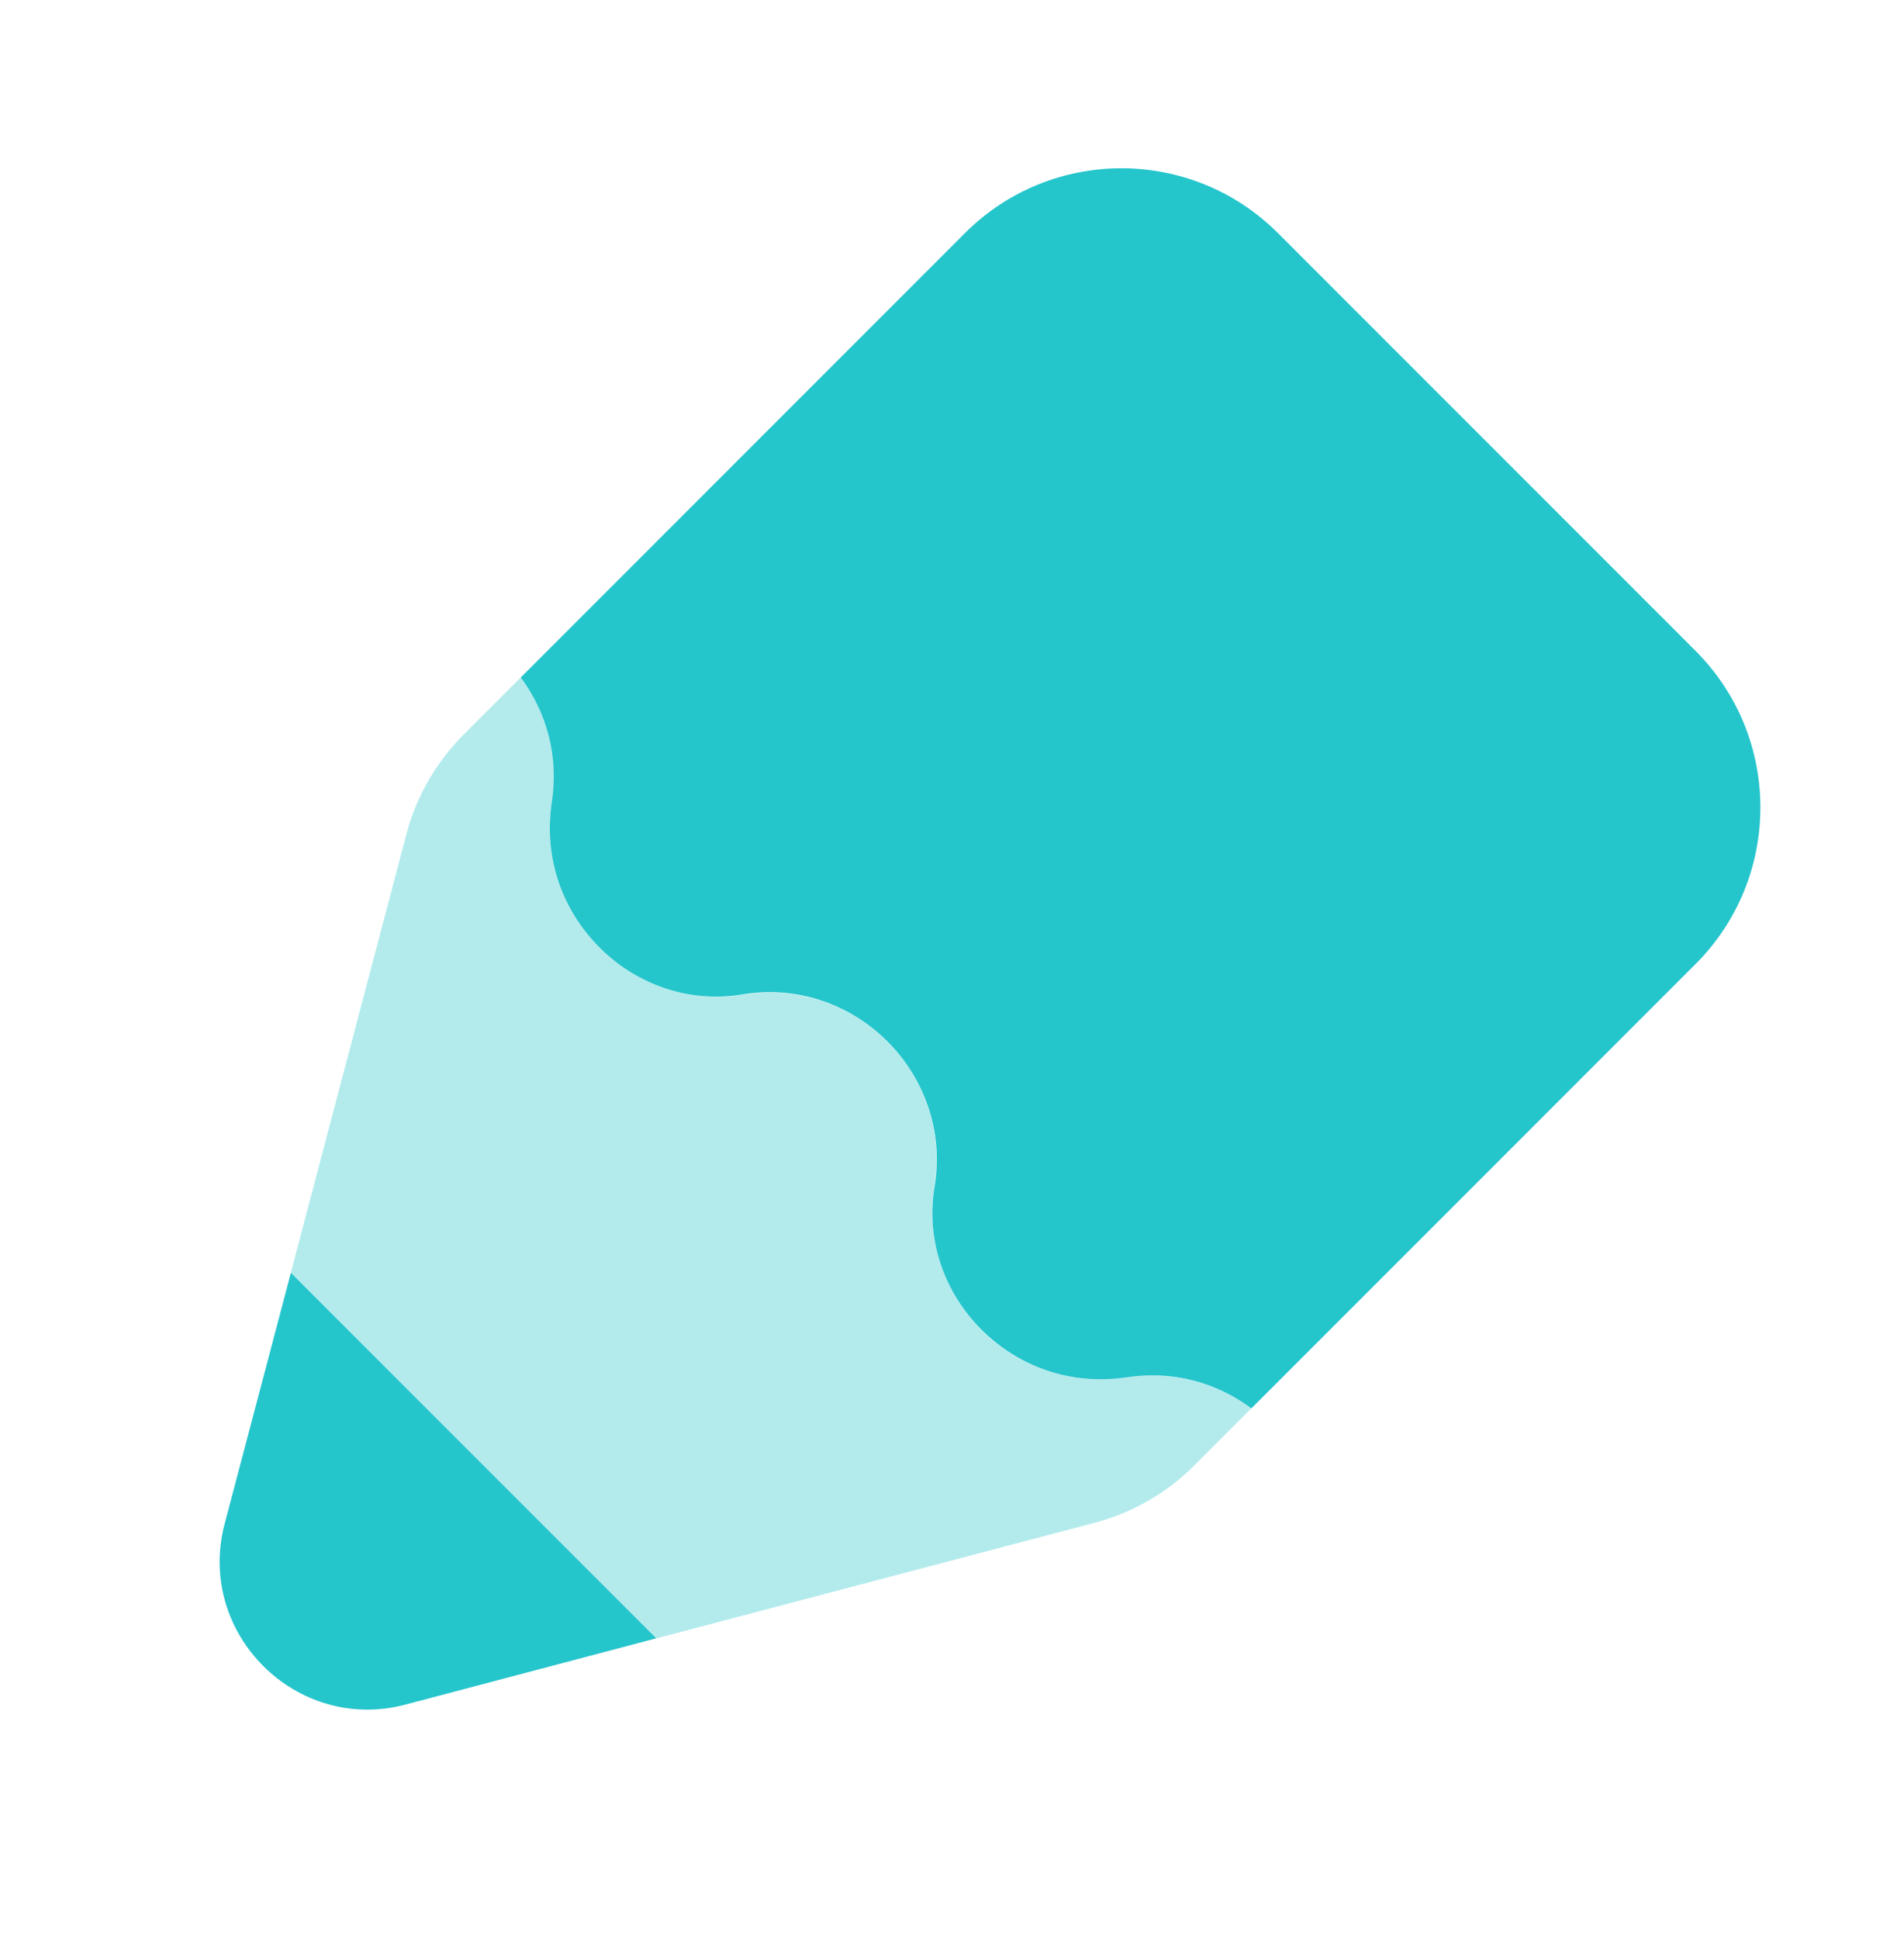
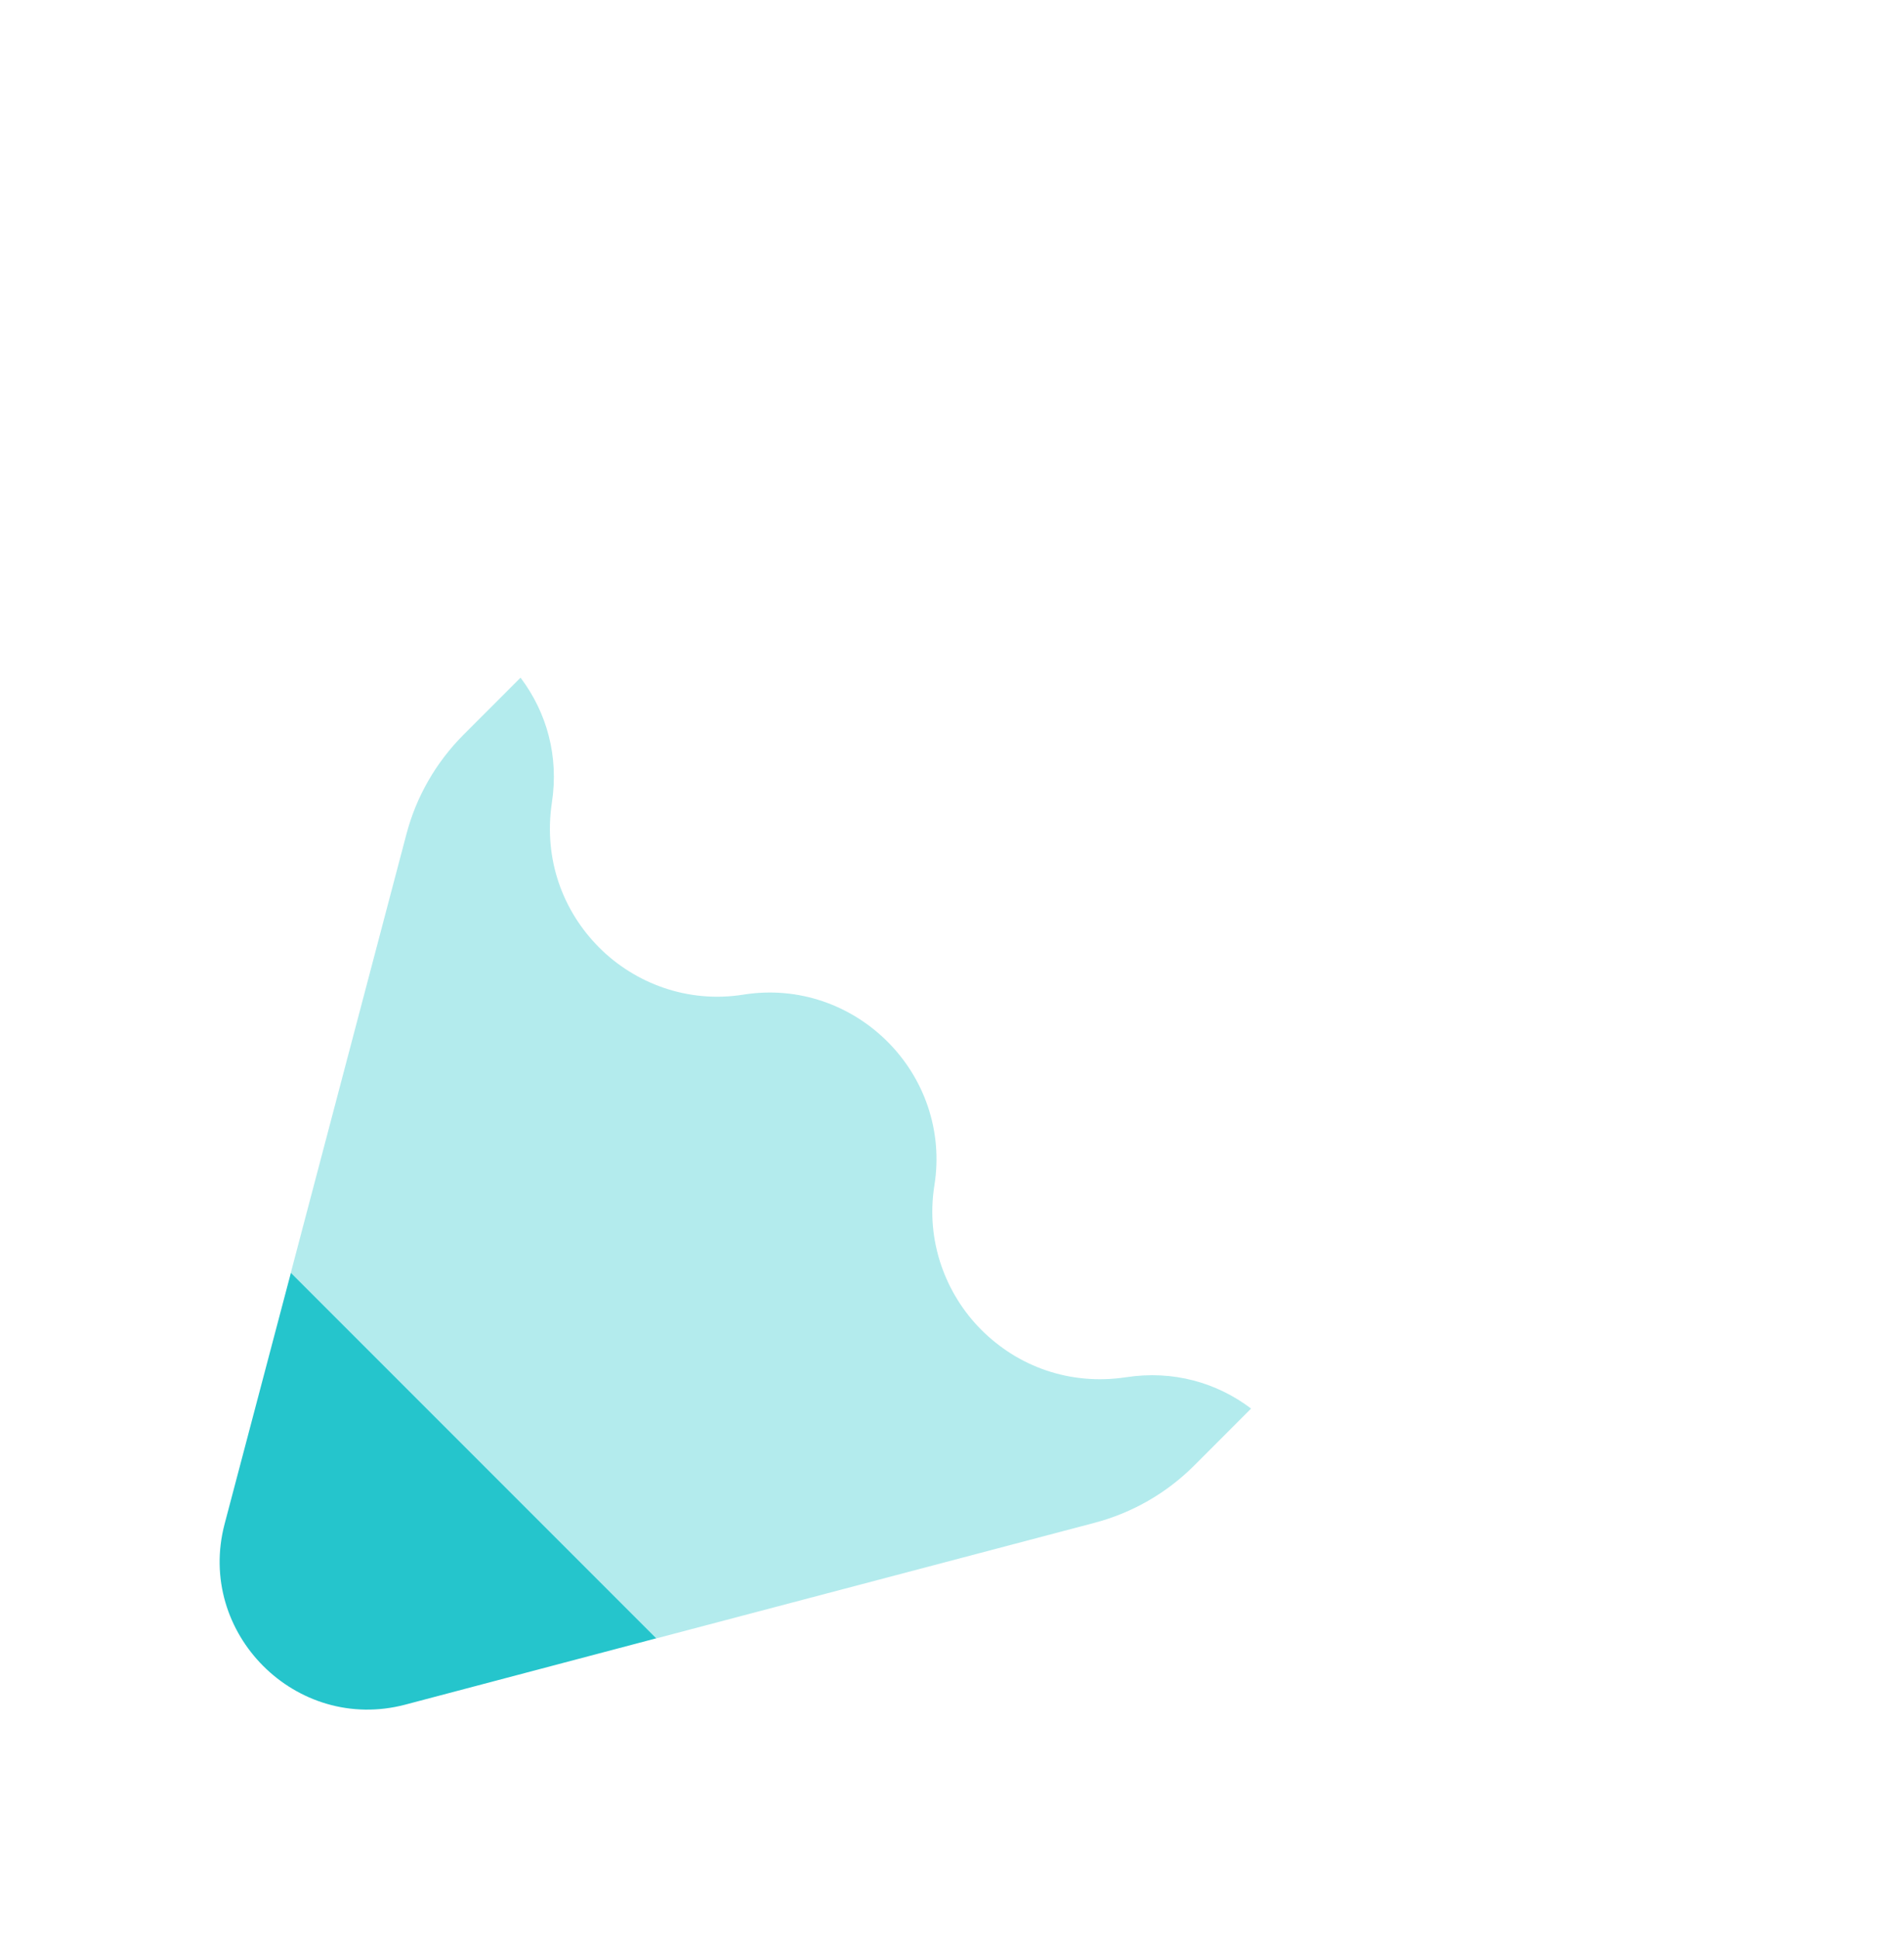
<svg xmlns="http://www.w3.org/2000/svg" width="56" height="57" viewBox="0 0 56 57" fill="none">
-   <path d="M49.871 28.342L36.804 41.409C35.784 40.649 34.503 40.28 33.114 40.497C31.464 40.736 29.945 40.172 28.859 39.086C27.817 38.044 27.21 36.503 27.492 34.854C27.752 33.226 27.166 31.684 26.103 30.621C25.039 29.557 23.498 28.971 21.87 29.232C20.22 29.514 18.679 28.906 17.637 27.864C16.552 26.779 15.987 25.259 16.226 23.61C16.443 22.221 16.074 20.94 15.315 19.92L28.382 6.852C30.921 4.313 35.046 4.313 37.585 6.852L49.871 19.138C52.411 21.678 52.411 25.802 49.871 28.342Z" fill="#25C5CC" />
  <path opacity="0.35" d="M36.797 41.413L35.124 43.087C34.31 43.901 33.298 44.483 32.176 44.776L19.3 48.171L10.713 46.011L8.553 37.422L11.948 24.545C12.239 23.425 12.823 22.412 13.637 21.598L15.31 19.924C16.076 20.938 16.445 22.227 16.23 23.61C15.985 25.268 16.554 26.788 17.626 27.862C18.67 28.906 20.22 29.505 21.863 29.243C23.506 28.982 25.041 29.566 26.1 30.623C27.16 31.68 27.744 33.217 27.481 34.86C27.221 36.503 27.82 38.053 28.861 39.097C29.936 40.172 31.455 40.74 33.114 40.493C34.496 40.278 35.786 40.647 36.797 41.413Z" fill="#25C5CC" />
  <path d="M8.555 37.424L19.3 48.168L11.918 50.118C8.709 50.962 5.762 48.014 6.606 44.806L8.555 37.424Z" fill="#25C5CC" />
</svg>